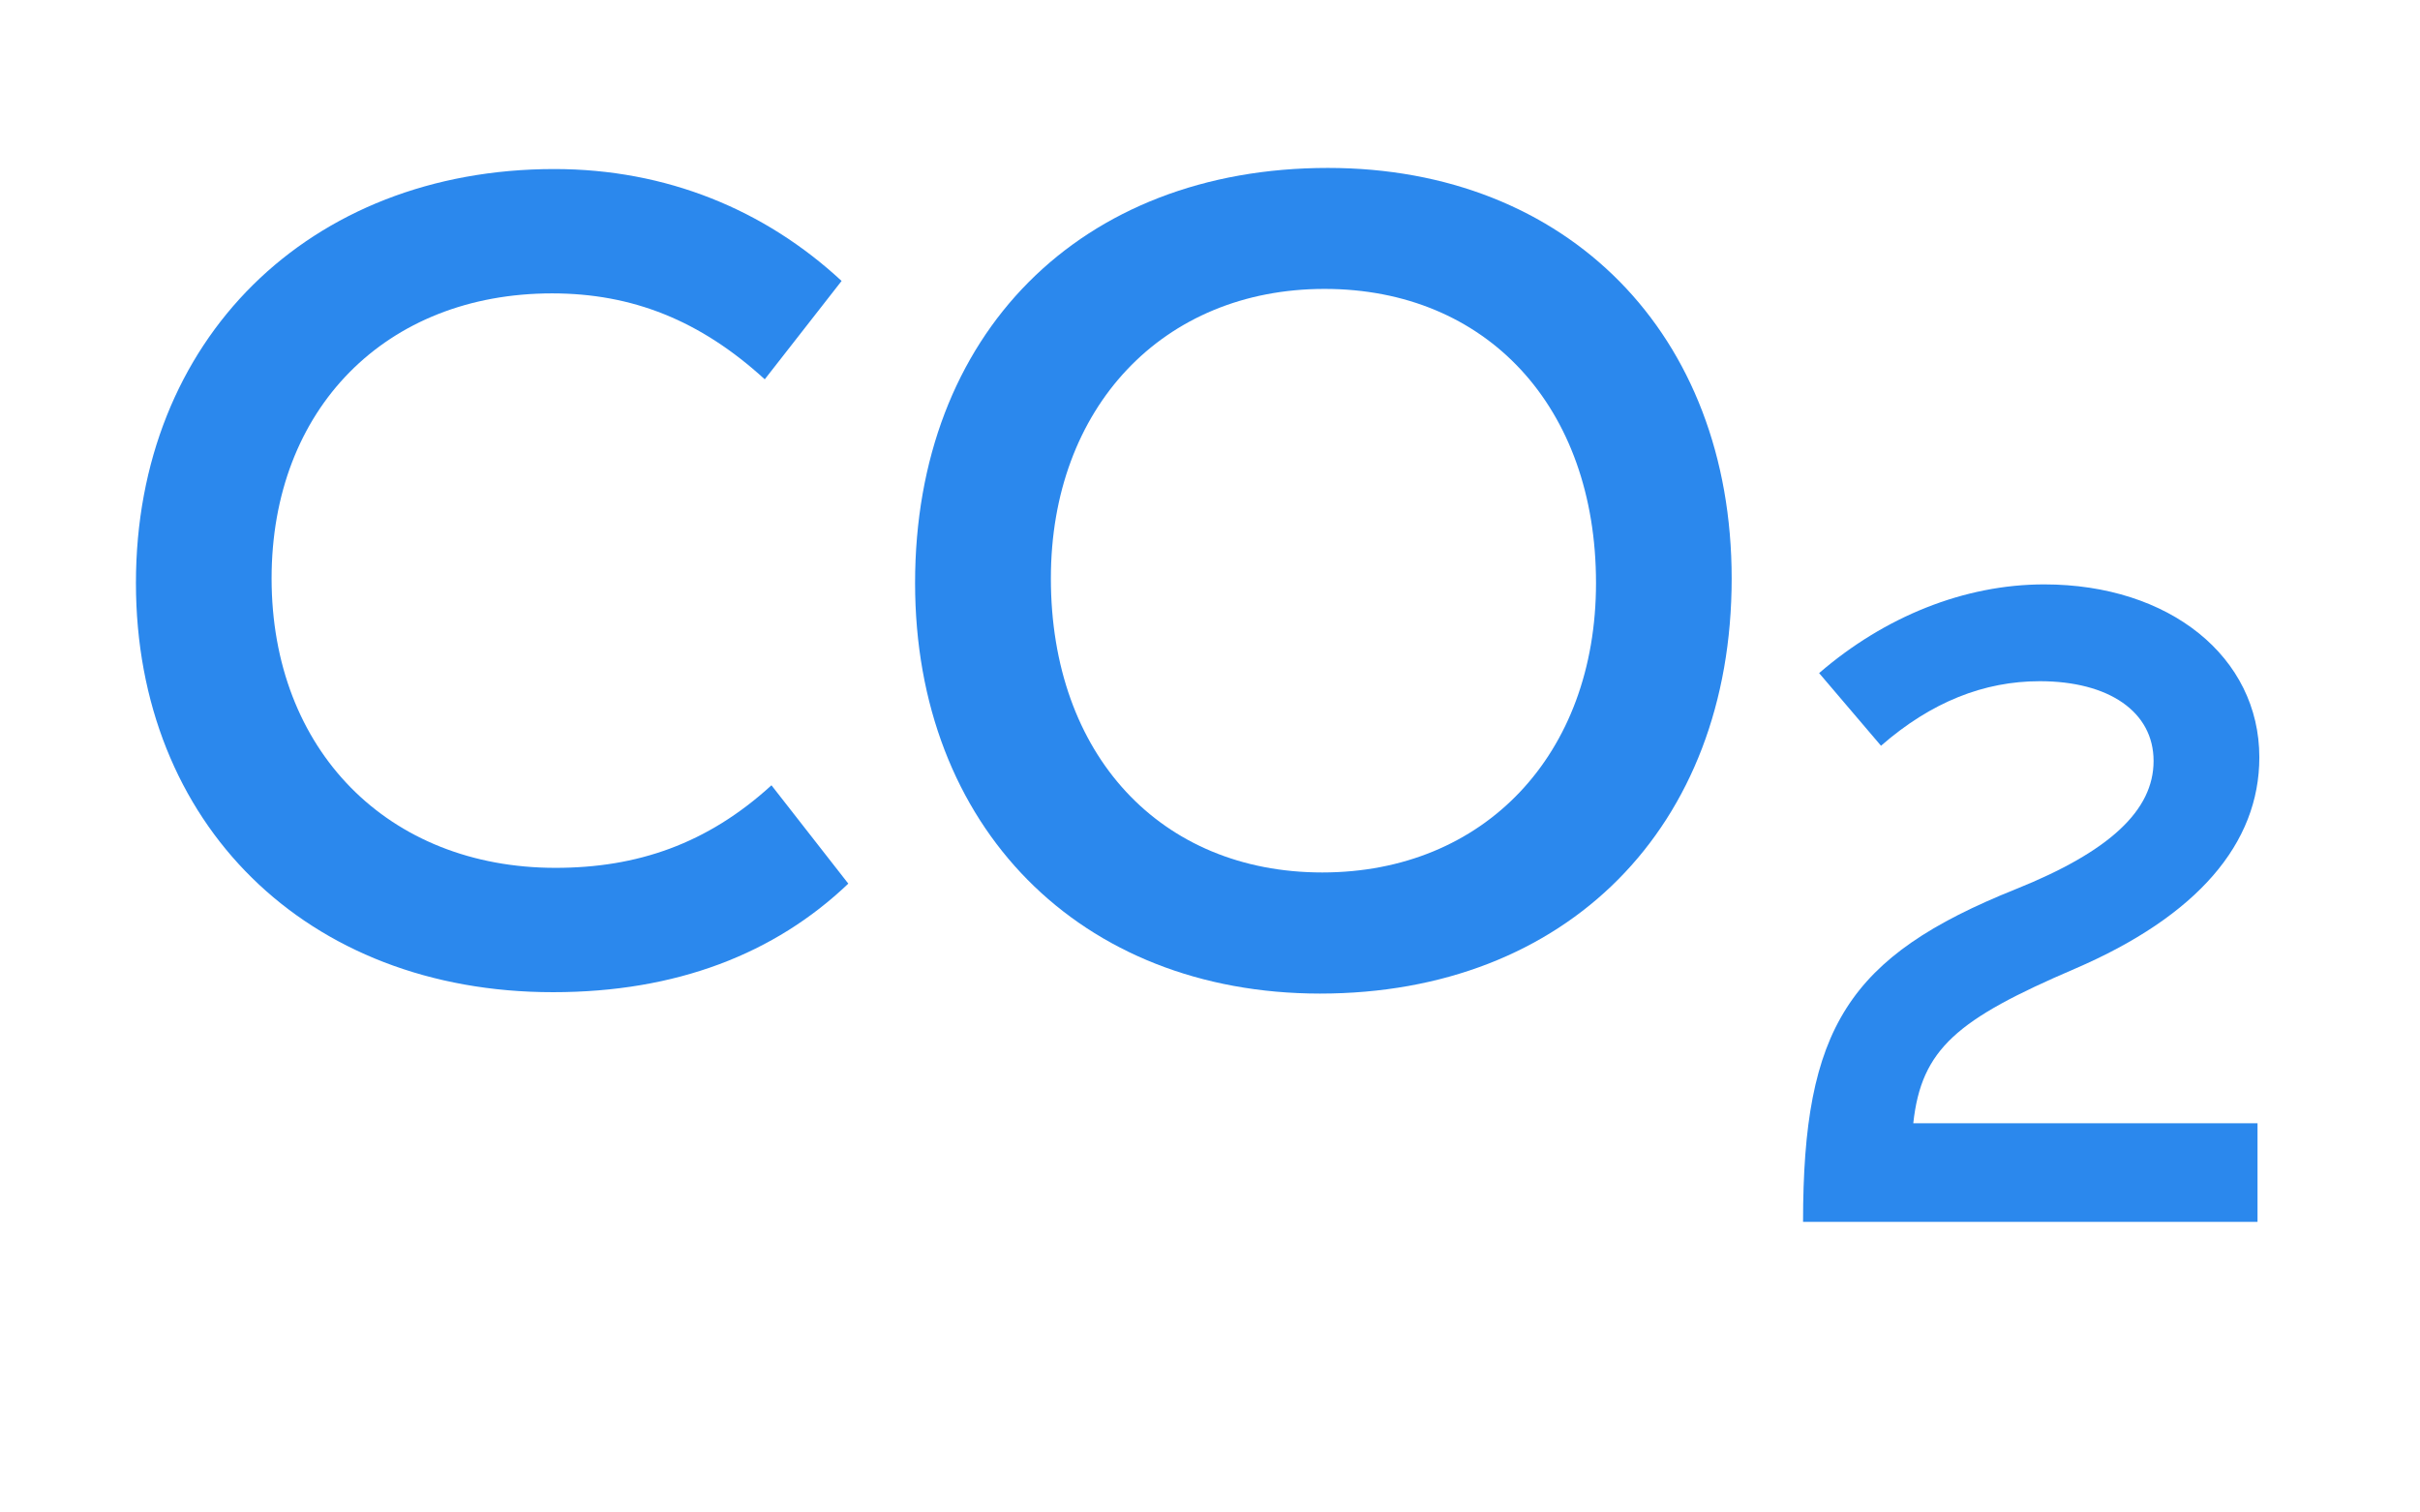
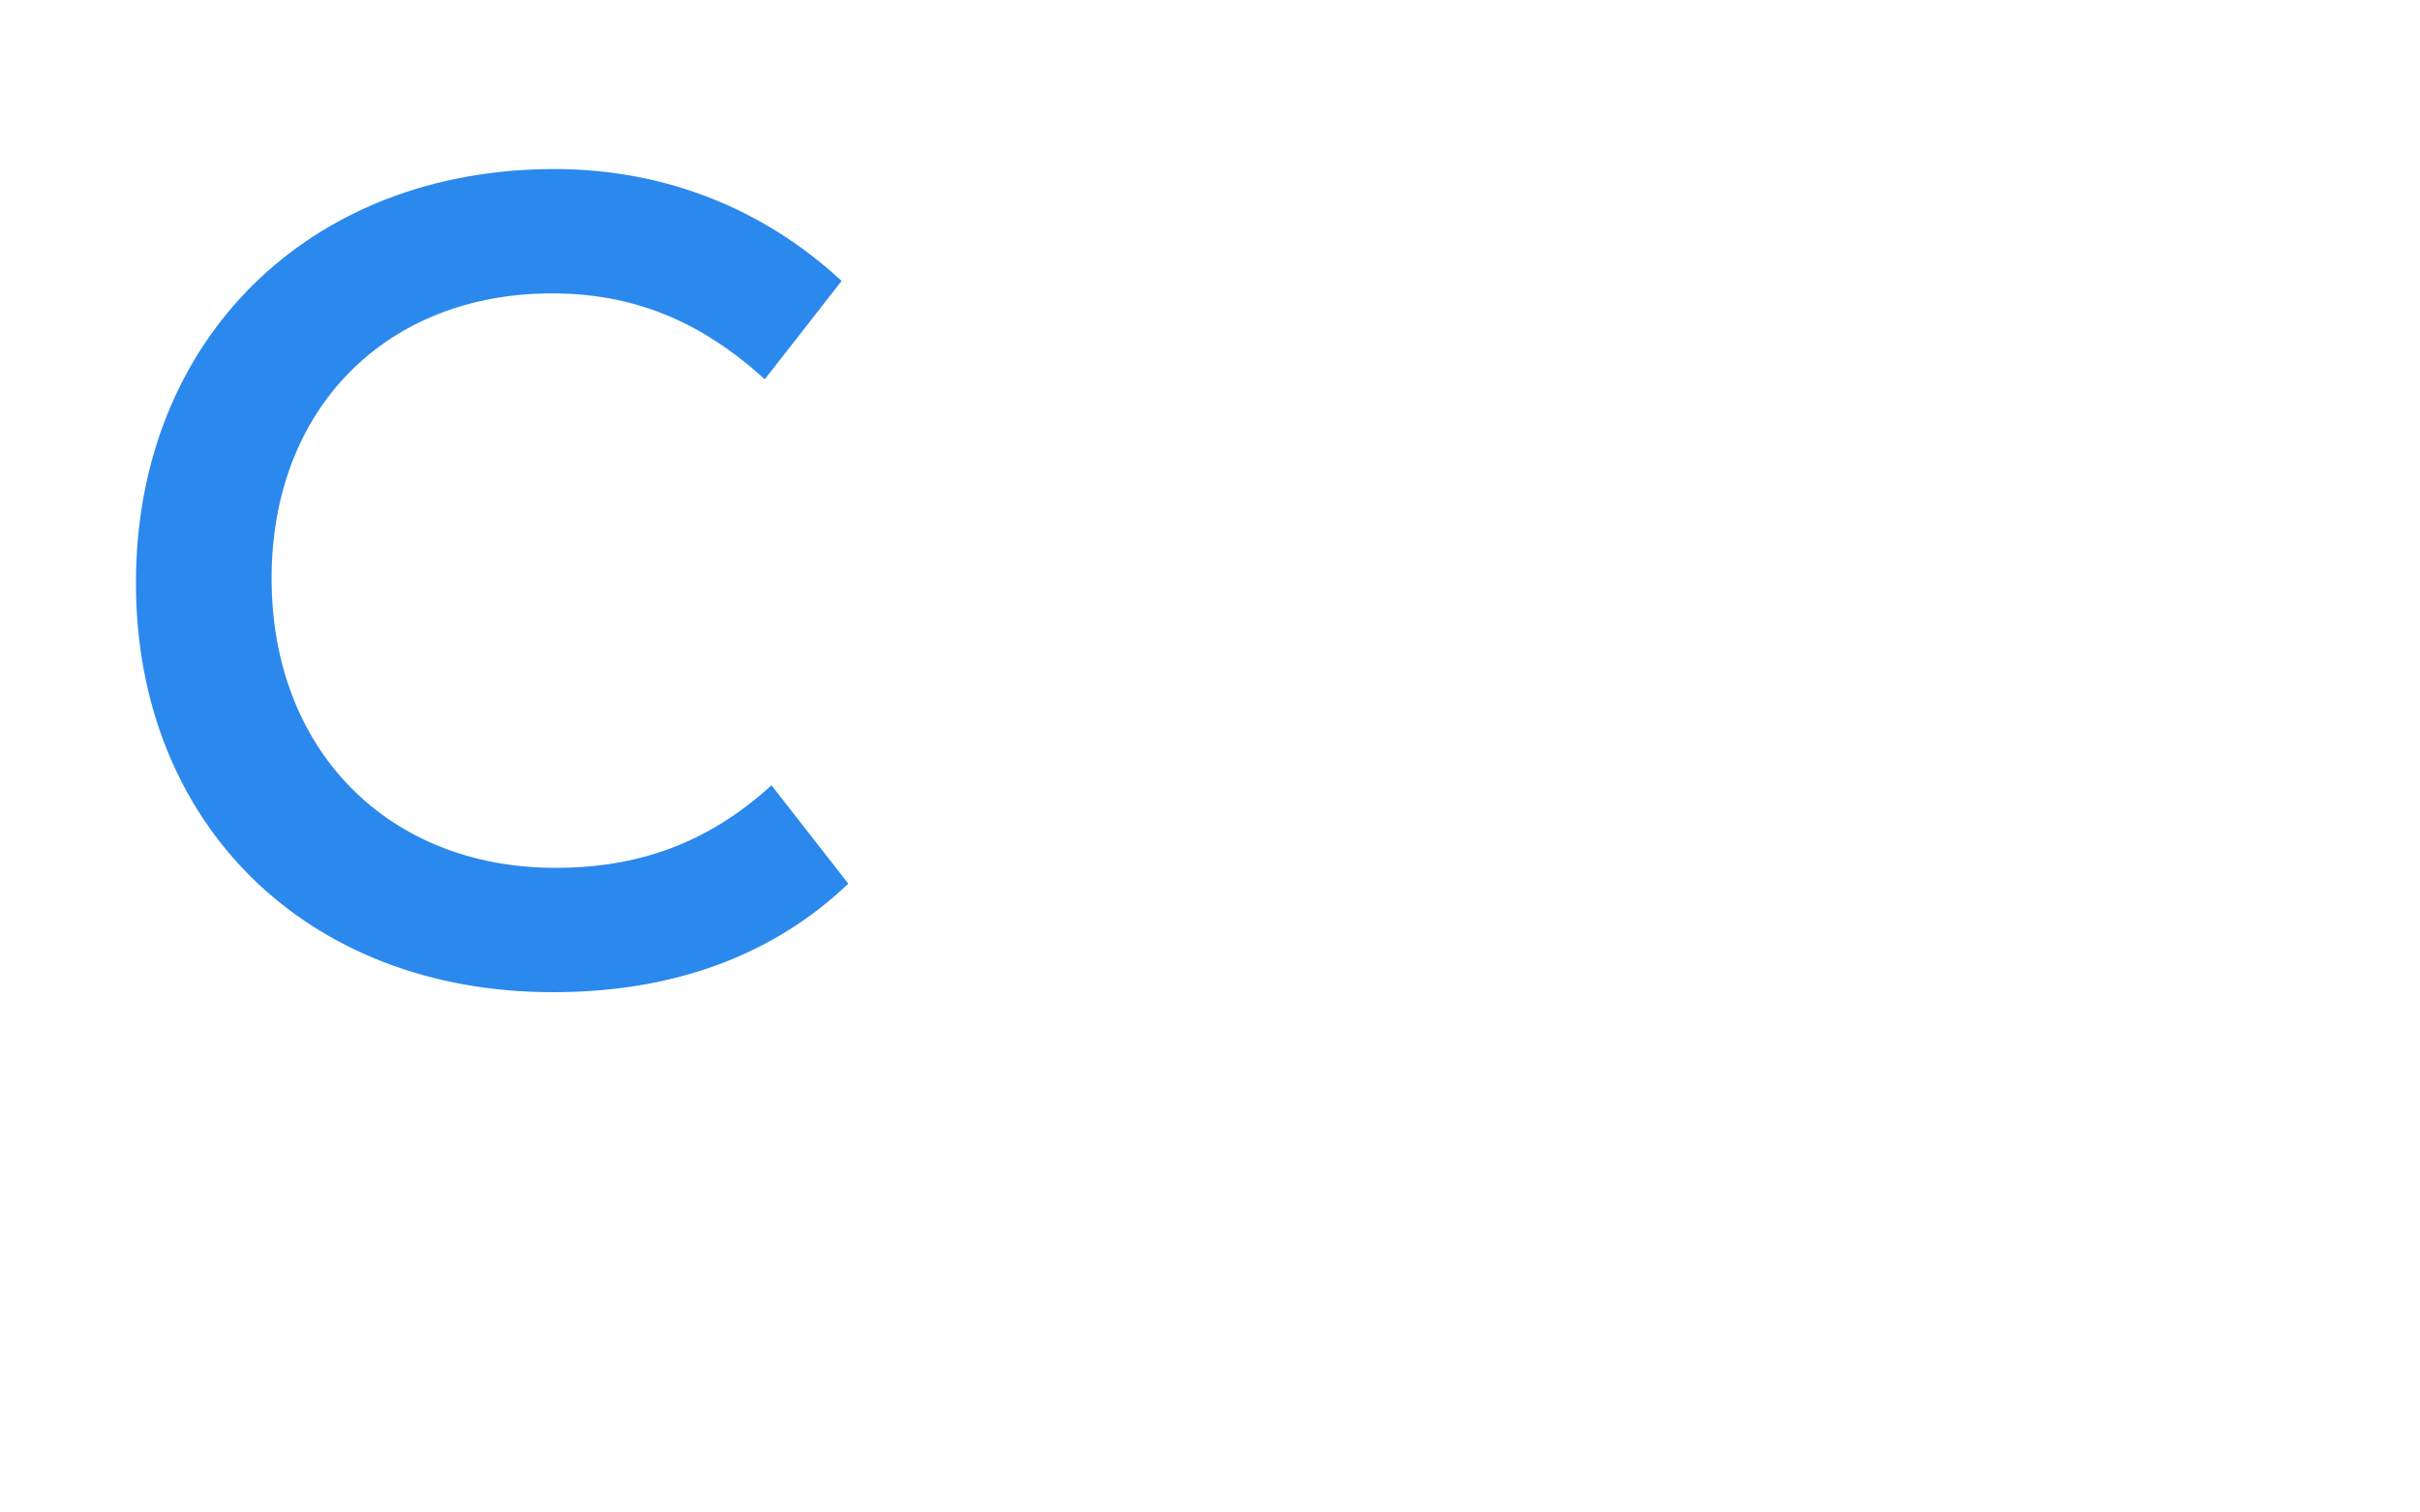
<svg xmlns="http://www.w3.org/2000/svg" version="1.1" id="Layer_1" x="0px" y="0px" viewBox="0 0 1732.2 1082.6" style="enable-background:new 0 0 1732.2 1082.6;" xml:space="preserve">
  <style type="text/css">
	.st0{fill:#2B88ED;}
</style>
  <g>
    <g>
      <path class="st0" d="M97.3,417.3C97.3,243.2,221.1,121,396.8,121c80.1,0,150.6,29.1,205.6,80.1l-55,70.4    c-46.1-42.1-94.7-61.5-152.2-61.5c-119,0-200.8,82.6-200.8,204c0,123,83.4,207.2,203.2,207.2c58.3,0,108.5-17,154.6-59.1l55,70.4    c-52.6,50.2-123.1,77.7-211.3,77.7C219.5,710.3,97.3,589.7,97.3,417.3z" />
-       <path class="st0" d="M655,417.3c0-178.1,118.2-297.1,295.5-297.1c171.6,0,289,119,289,293.9c0,178.1-118.2,297.1-294.7,297.1    C773.2,711.1,655,592.1,655,417.3z M1142.4,417.3c0-126.3-78.5-210.5-194.3-210.5s-195.9,85-195.9,207.2    c0,126.3,78.5,210.5,194.3,210.5C1062.2,624.5,1142.4,540.3,1142.4,417.3z" />
    </g>
  </g>
  <g>
    <g>
-       <path class="st0" d="M1369.5,804h246.4v70.6h-325.3c0-138.6,32.1-189.9,152.1-238.1c67.4-27,98.8-56.5,98.8-91.8    c0-35.3-32.1-57.1-81.5-57.1c-39.8,0-77.6,14.8-113.6,46.2l-44.3-52c46.8-40.4,103.9-63.5,161.1-63.5c89.8,0,154,52,154,123.8    c0,61.6-44.3,113.6-132.2,151.4C1400.9,729.6,1375.3,750.7,1369.5,804z" />
-     </g>
+       </g>
  </g>
</svg>